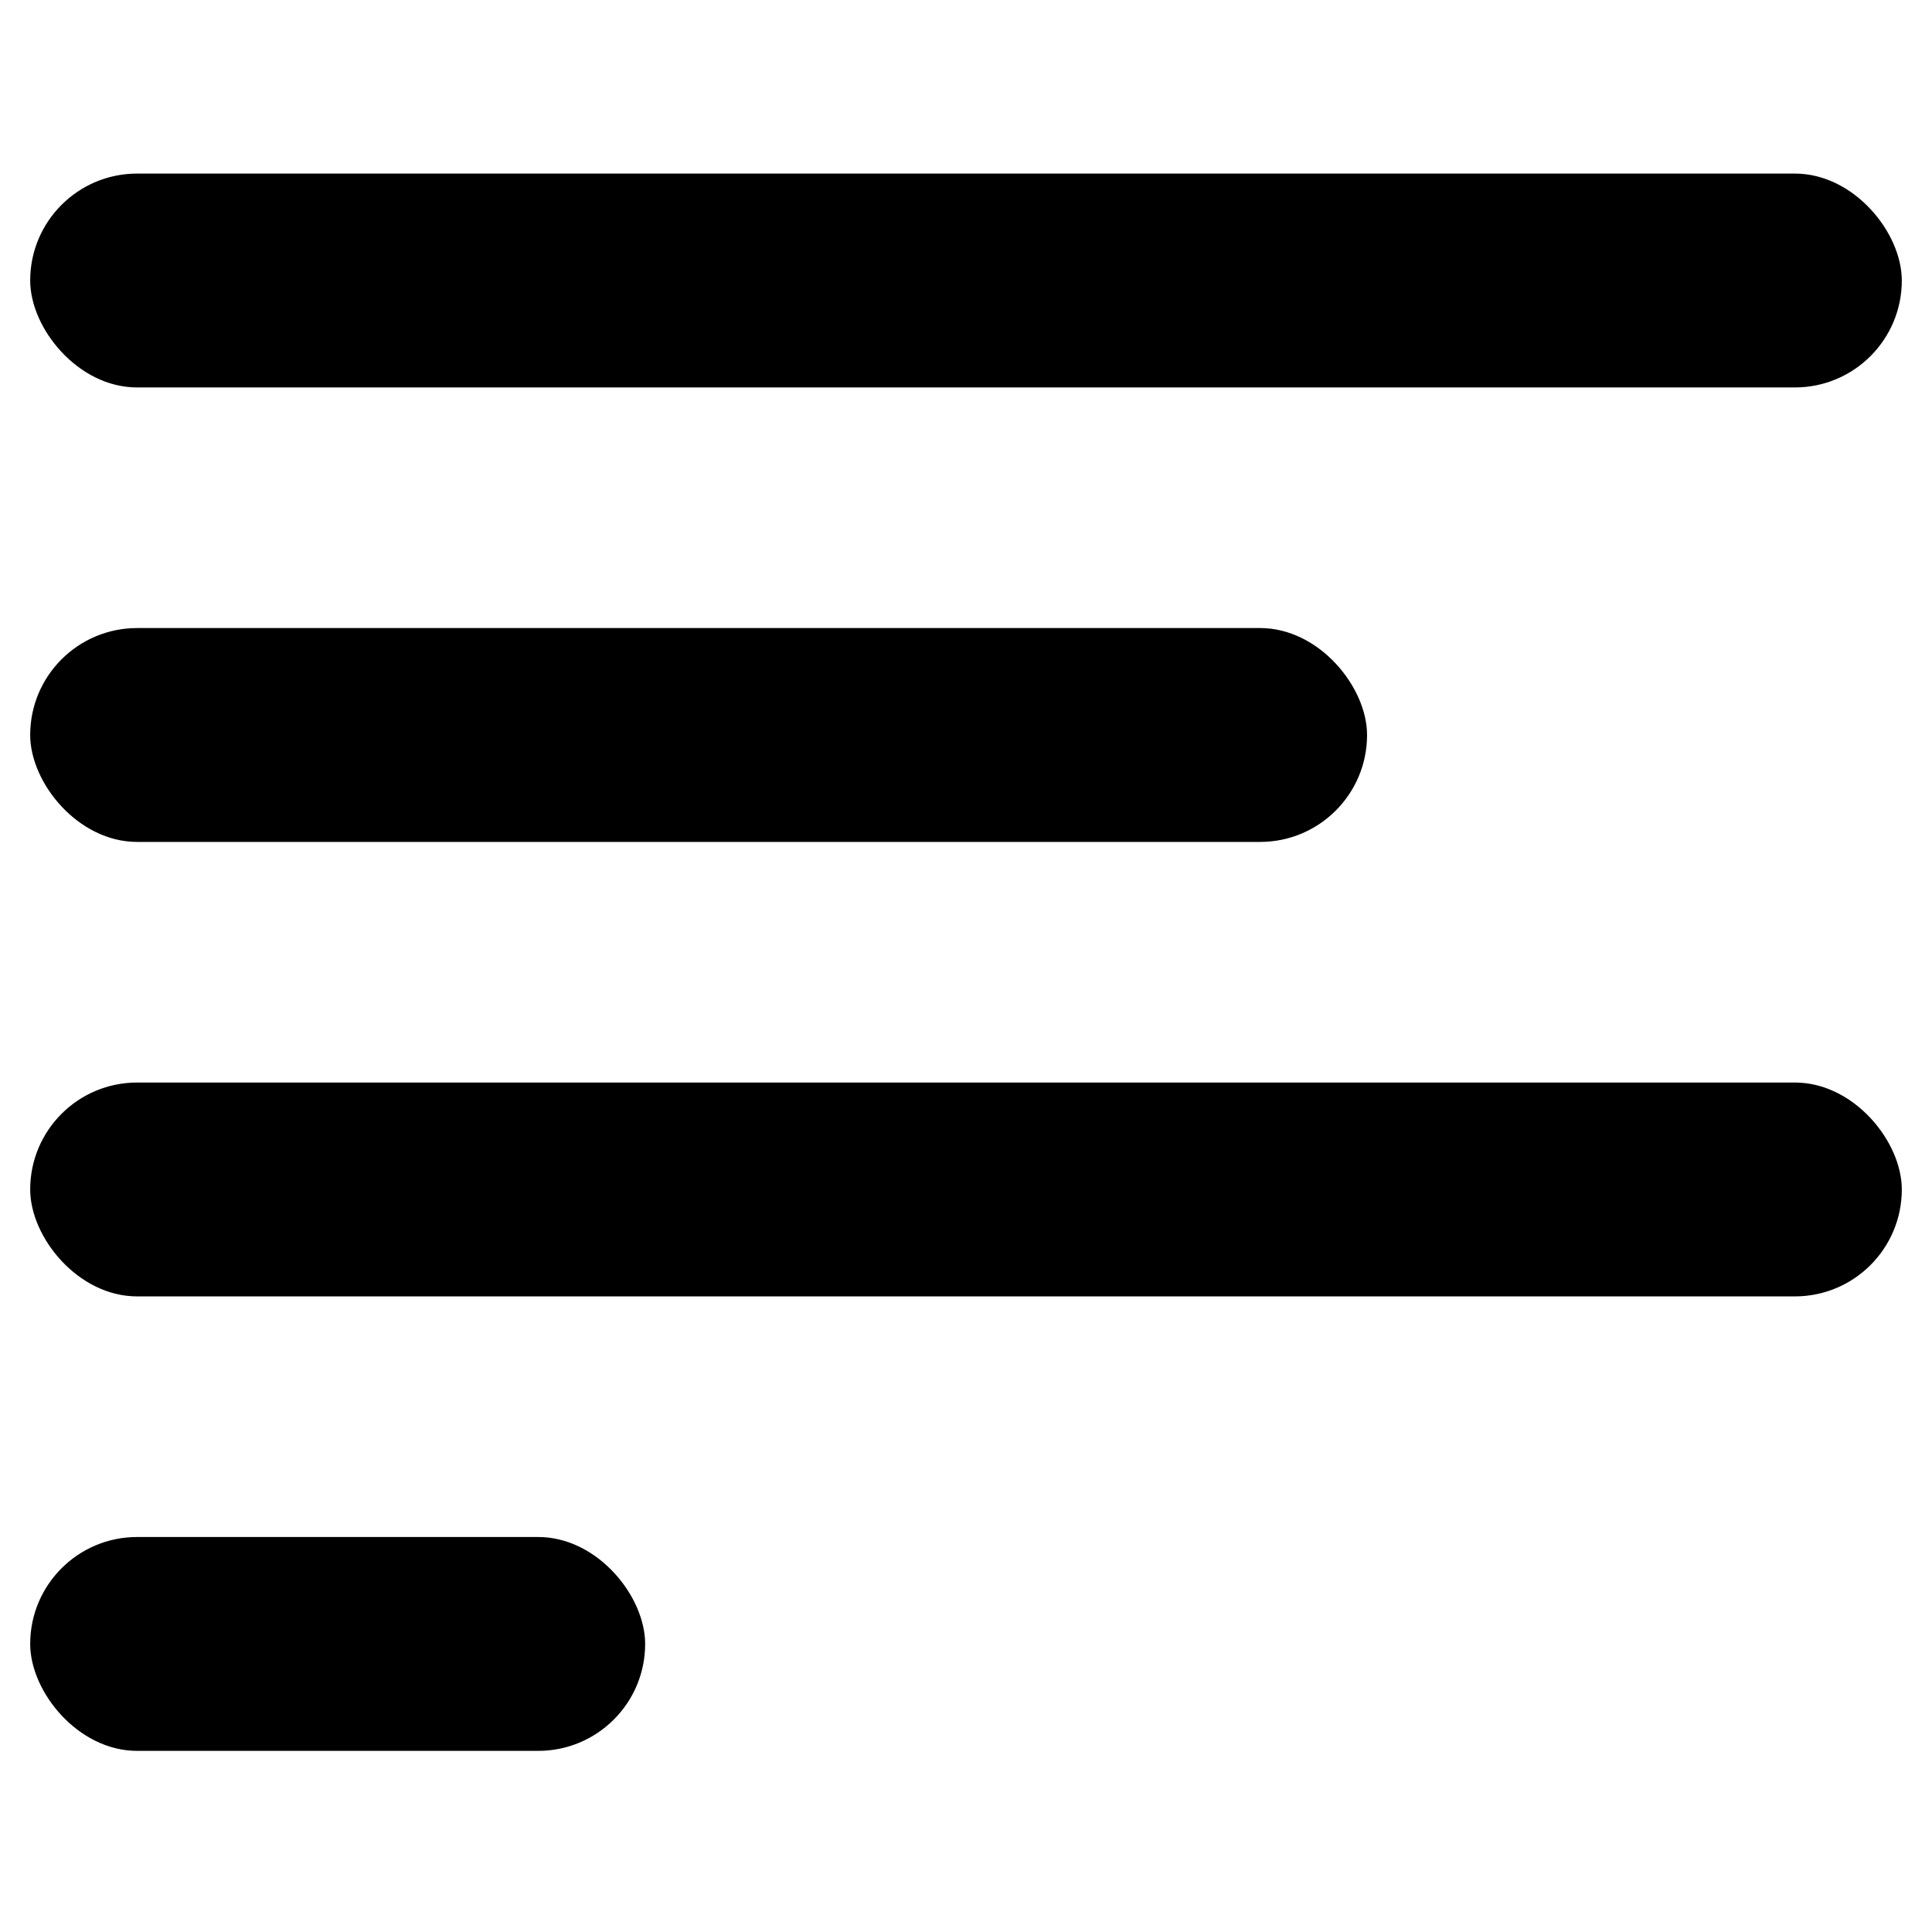
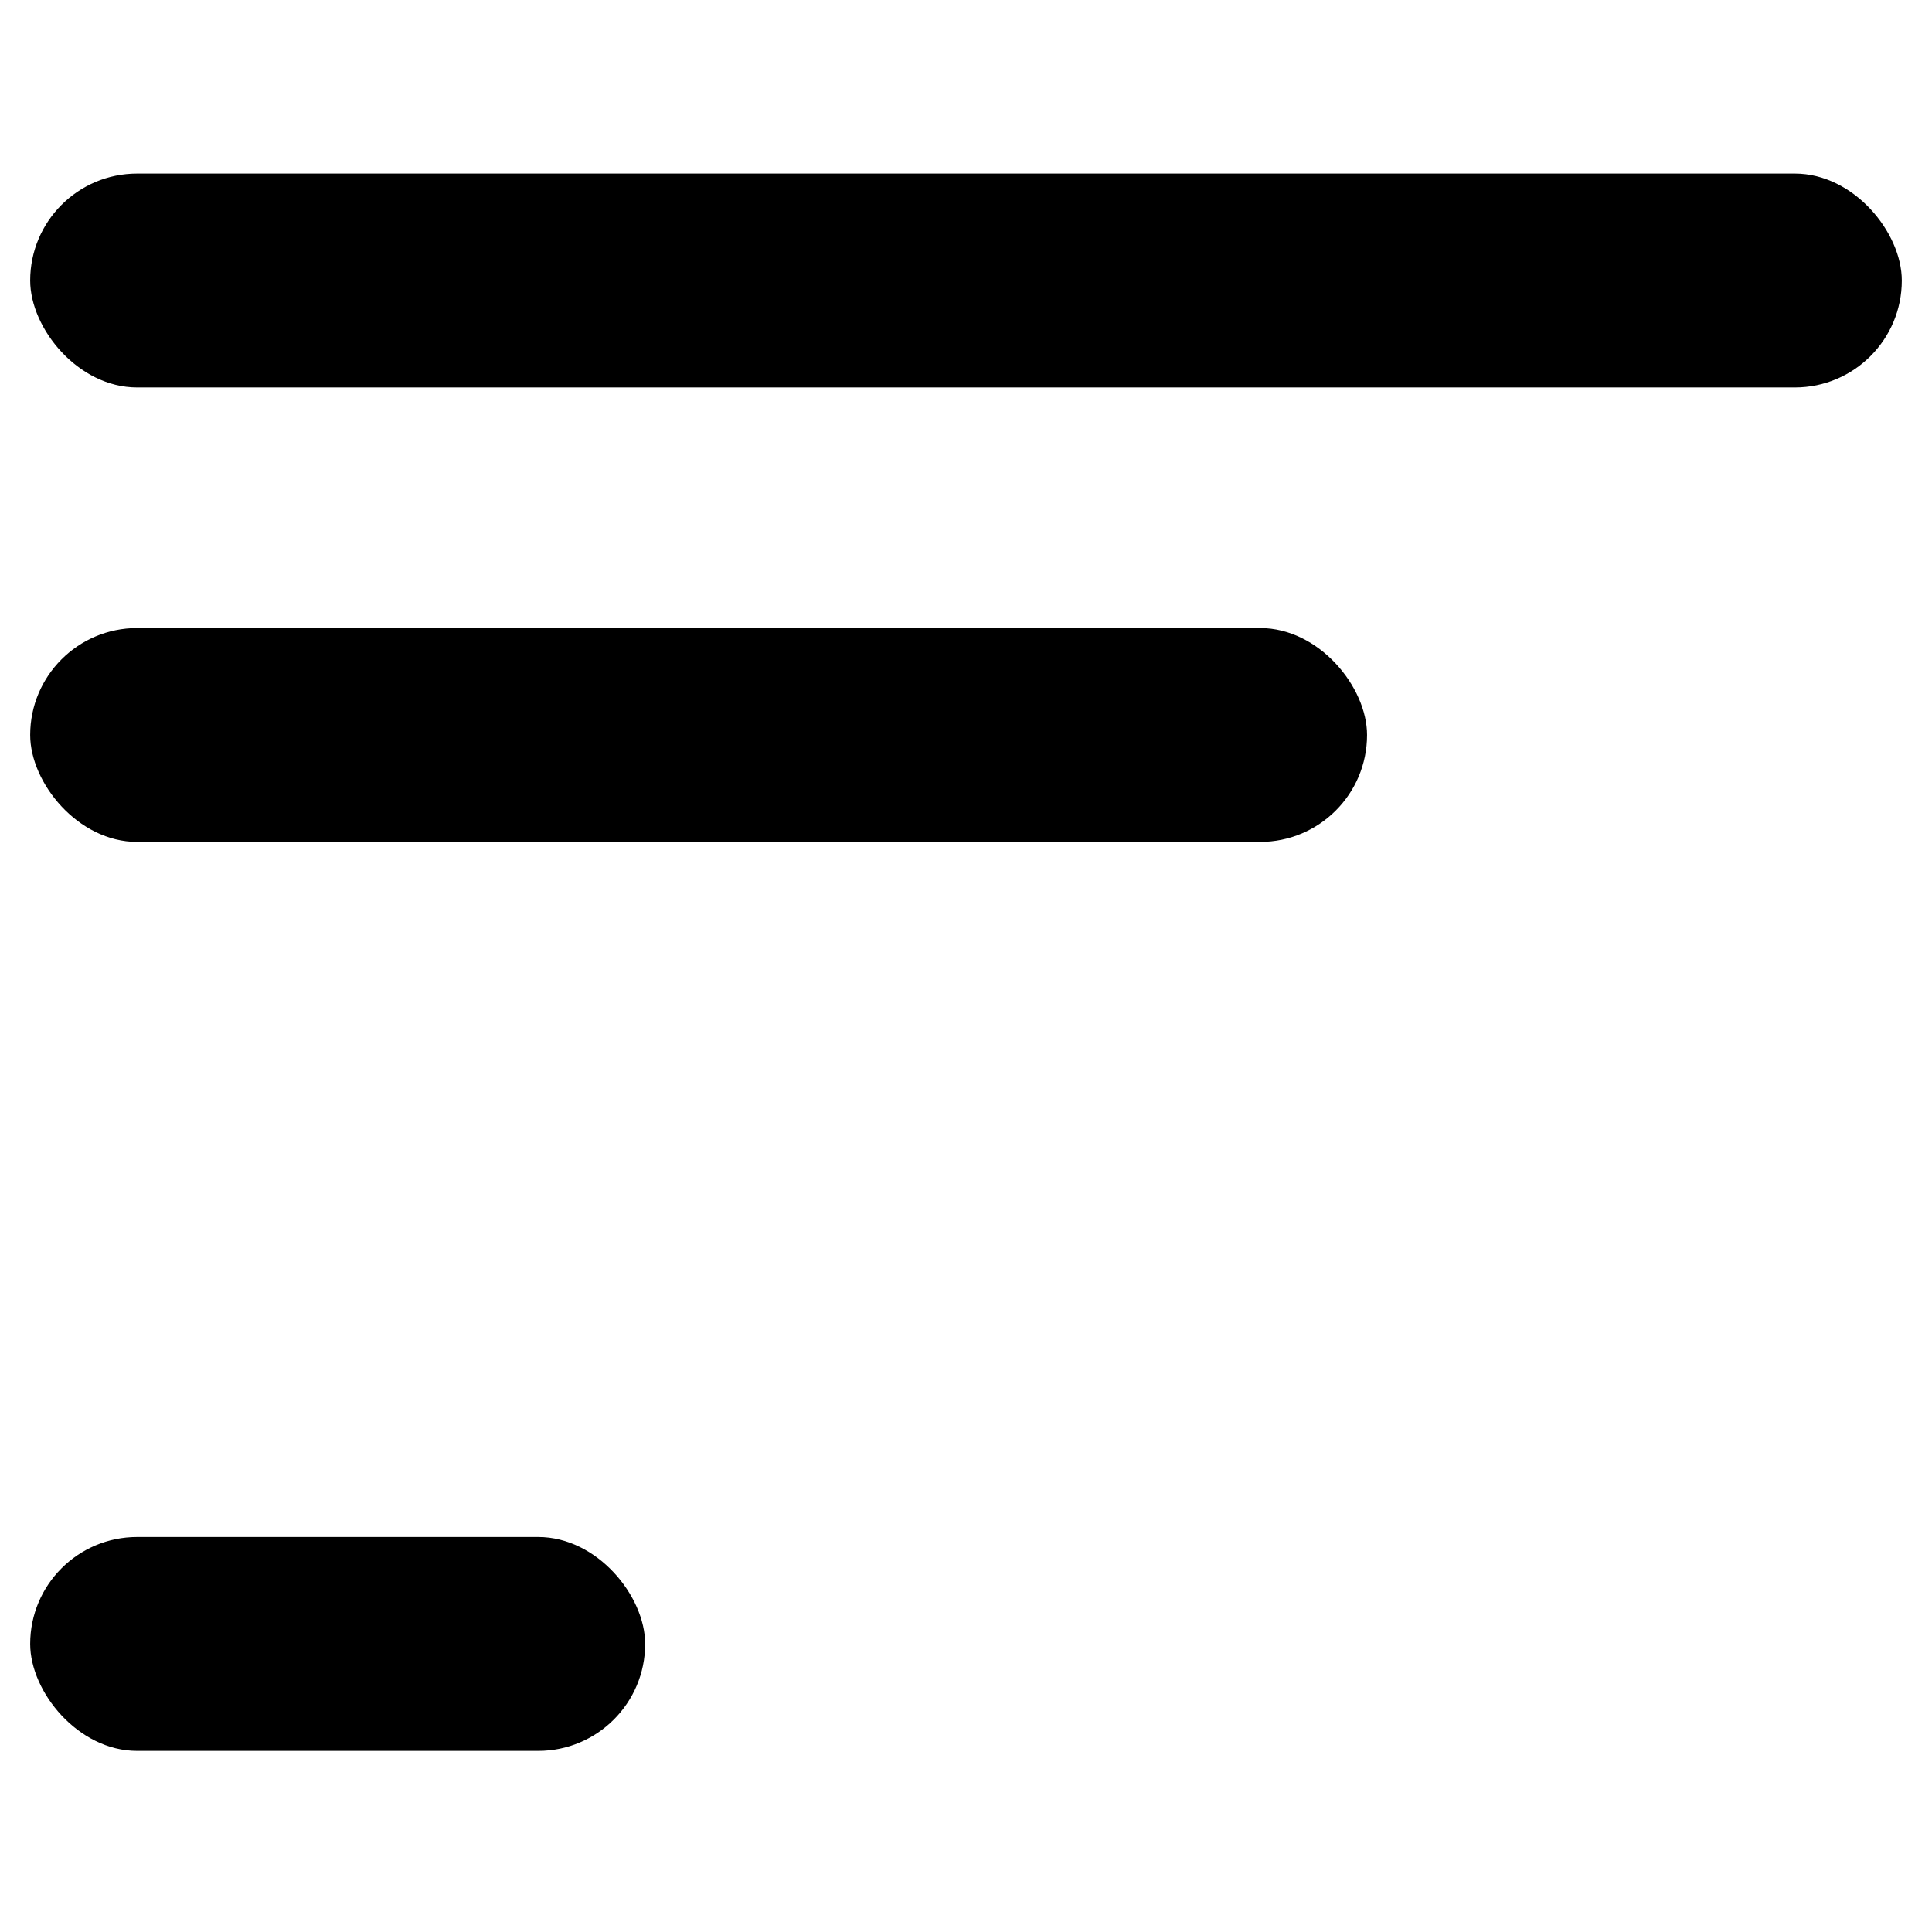
<svg xmlns="http://www.w3.org/2000/svg" width="256px" height="256px" viewBox="0 0 256 256" version="1.1">
  <title>textBlack</title>
  <g id="textBlack" stroke="none" stroke-width="1" fill="none" fill-rule="evenodd">
    <g transform="translate(4, 23)" fill="#000000" id="Rectangle">
      <rect x="0" y="0" width="248" height="28.339" rx="14.169" />
      <rect x="0" y="60.22" width="177.143" height="28.339" rx="14.169" />
-       <rect x="0" y="120.441" width="248" height="28.339" rx="14.169" />
      <rect x="0" y="180.661" width="81.486" height="28.339" rx="14.169" />
    </g>
  </g>
</svg>